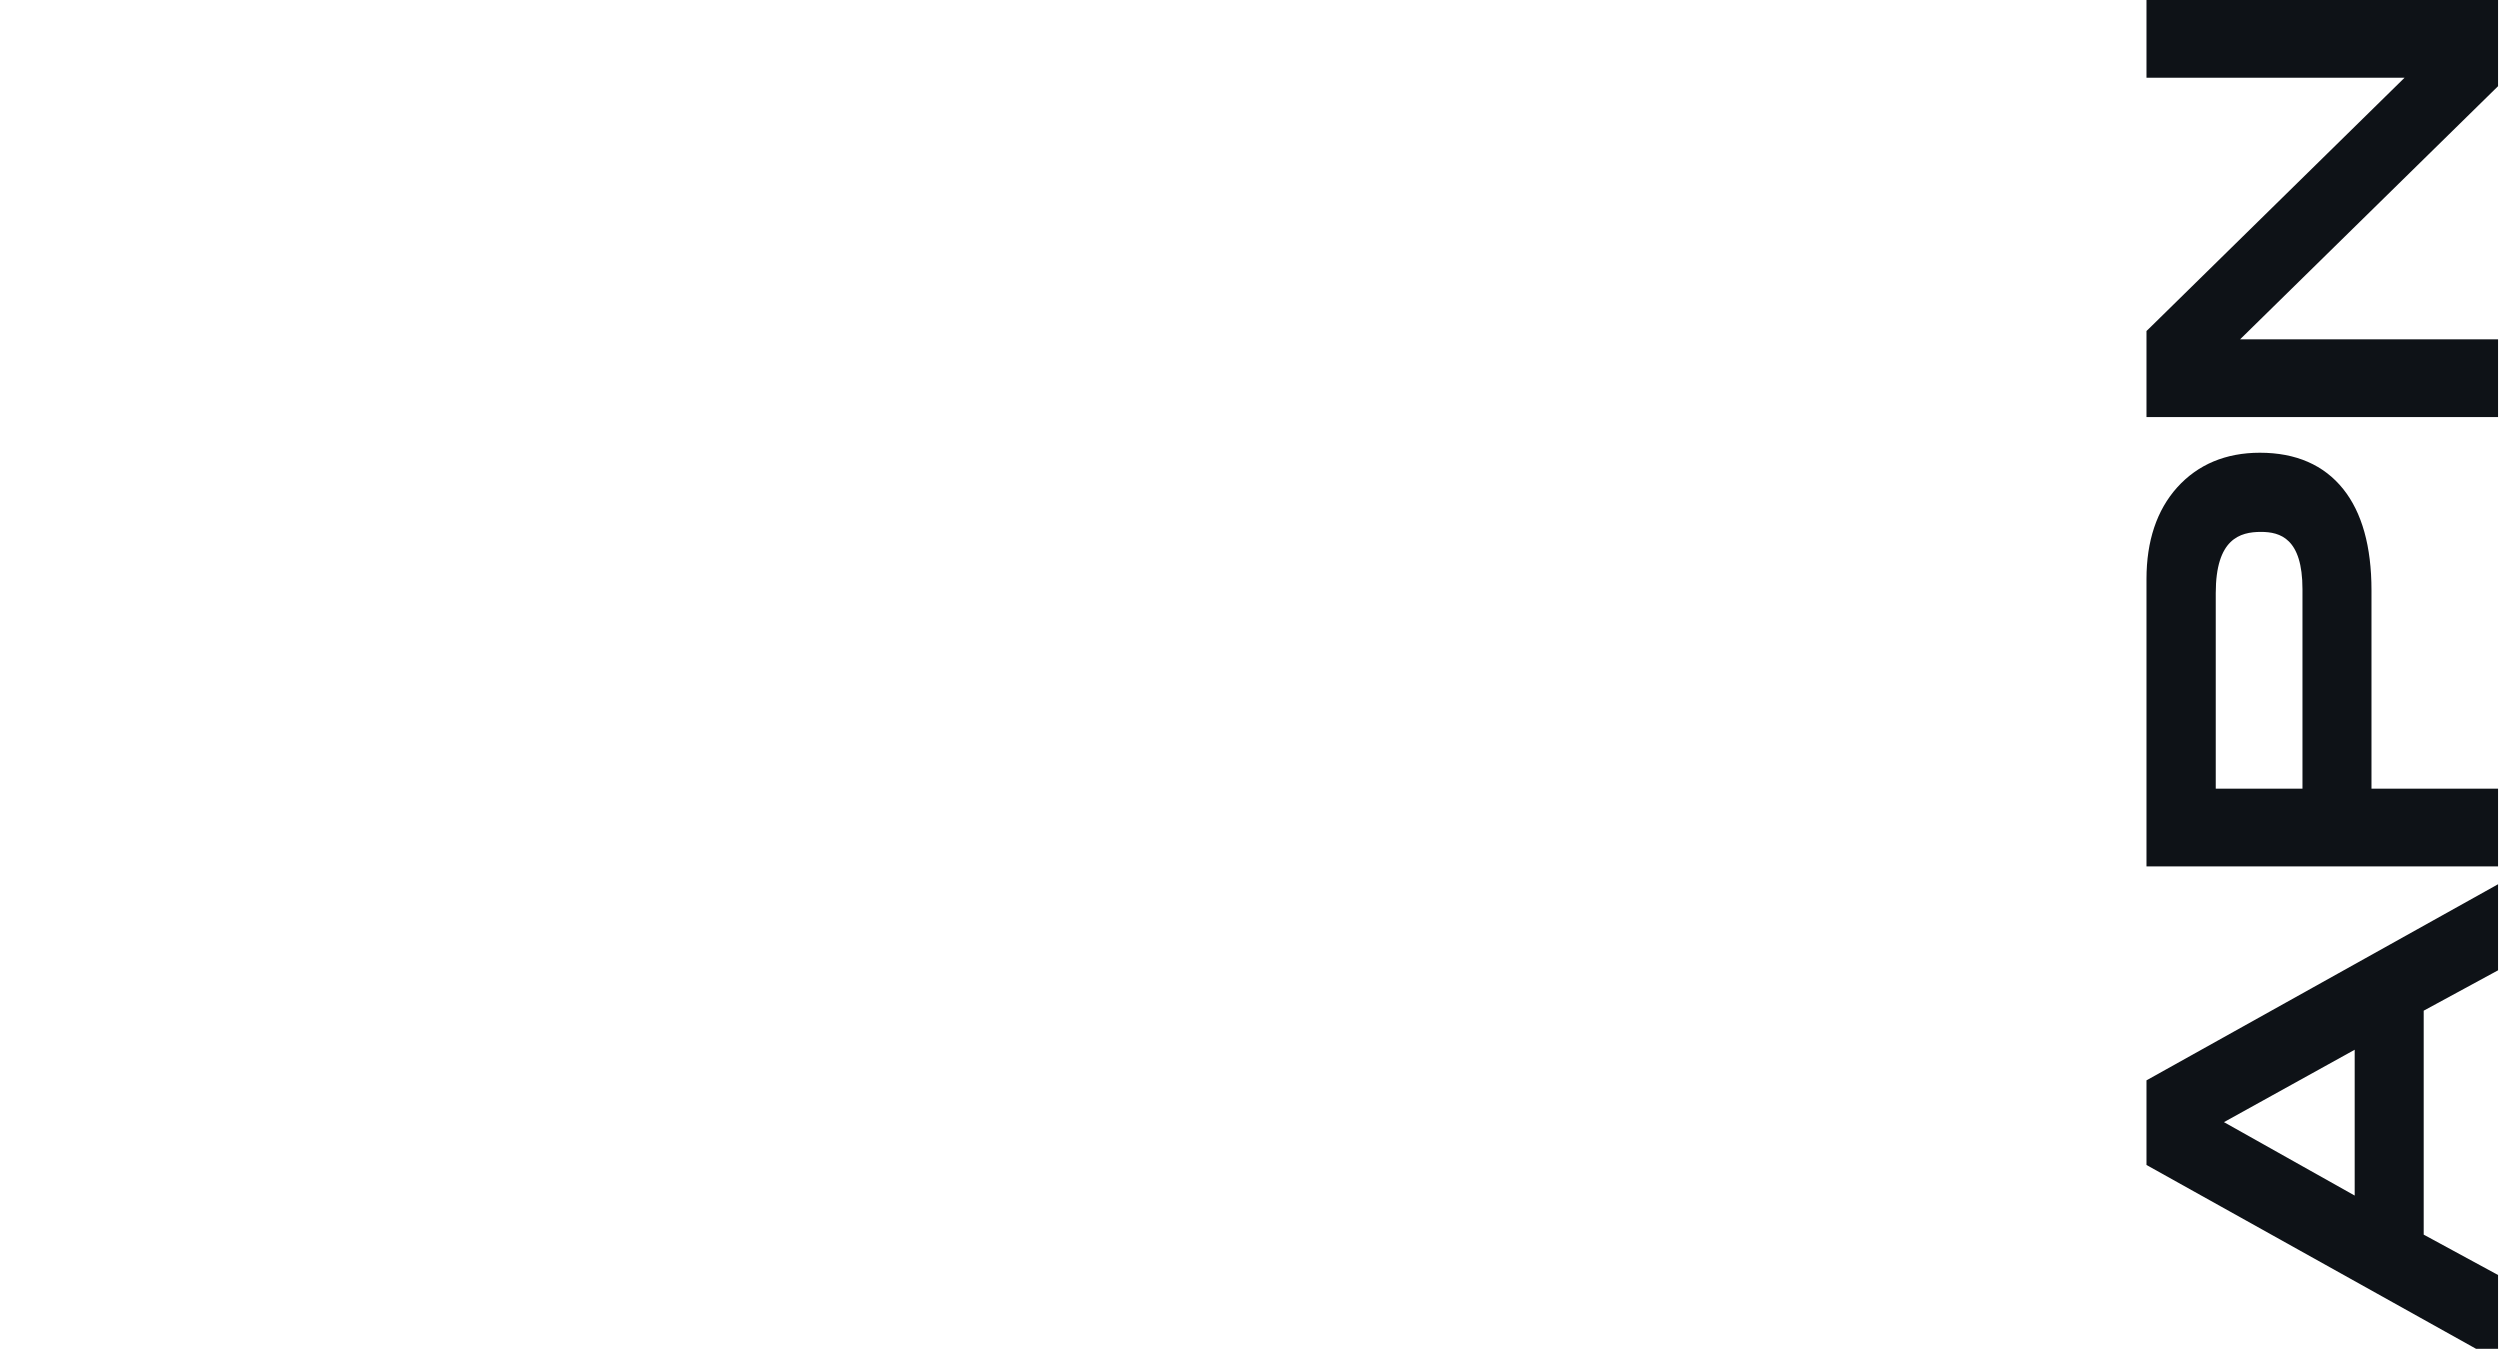
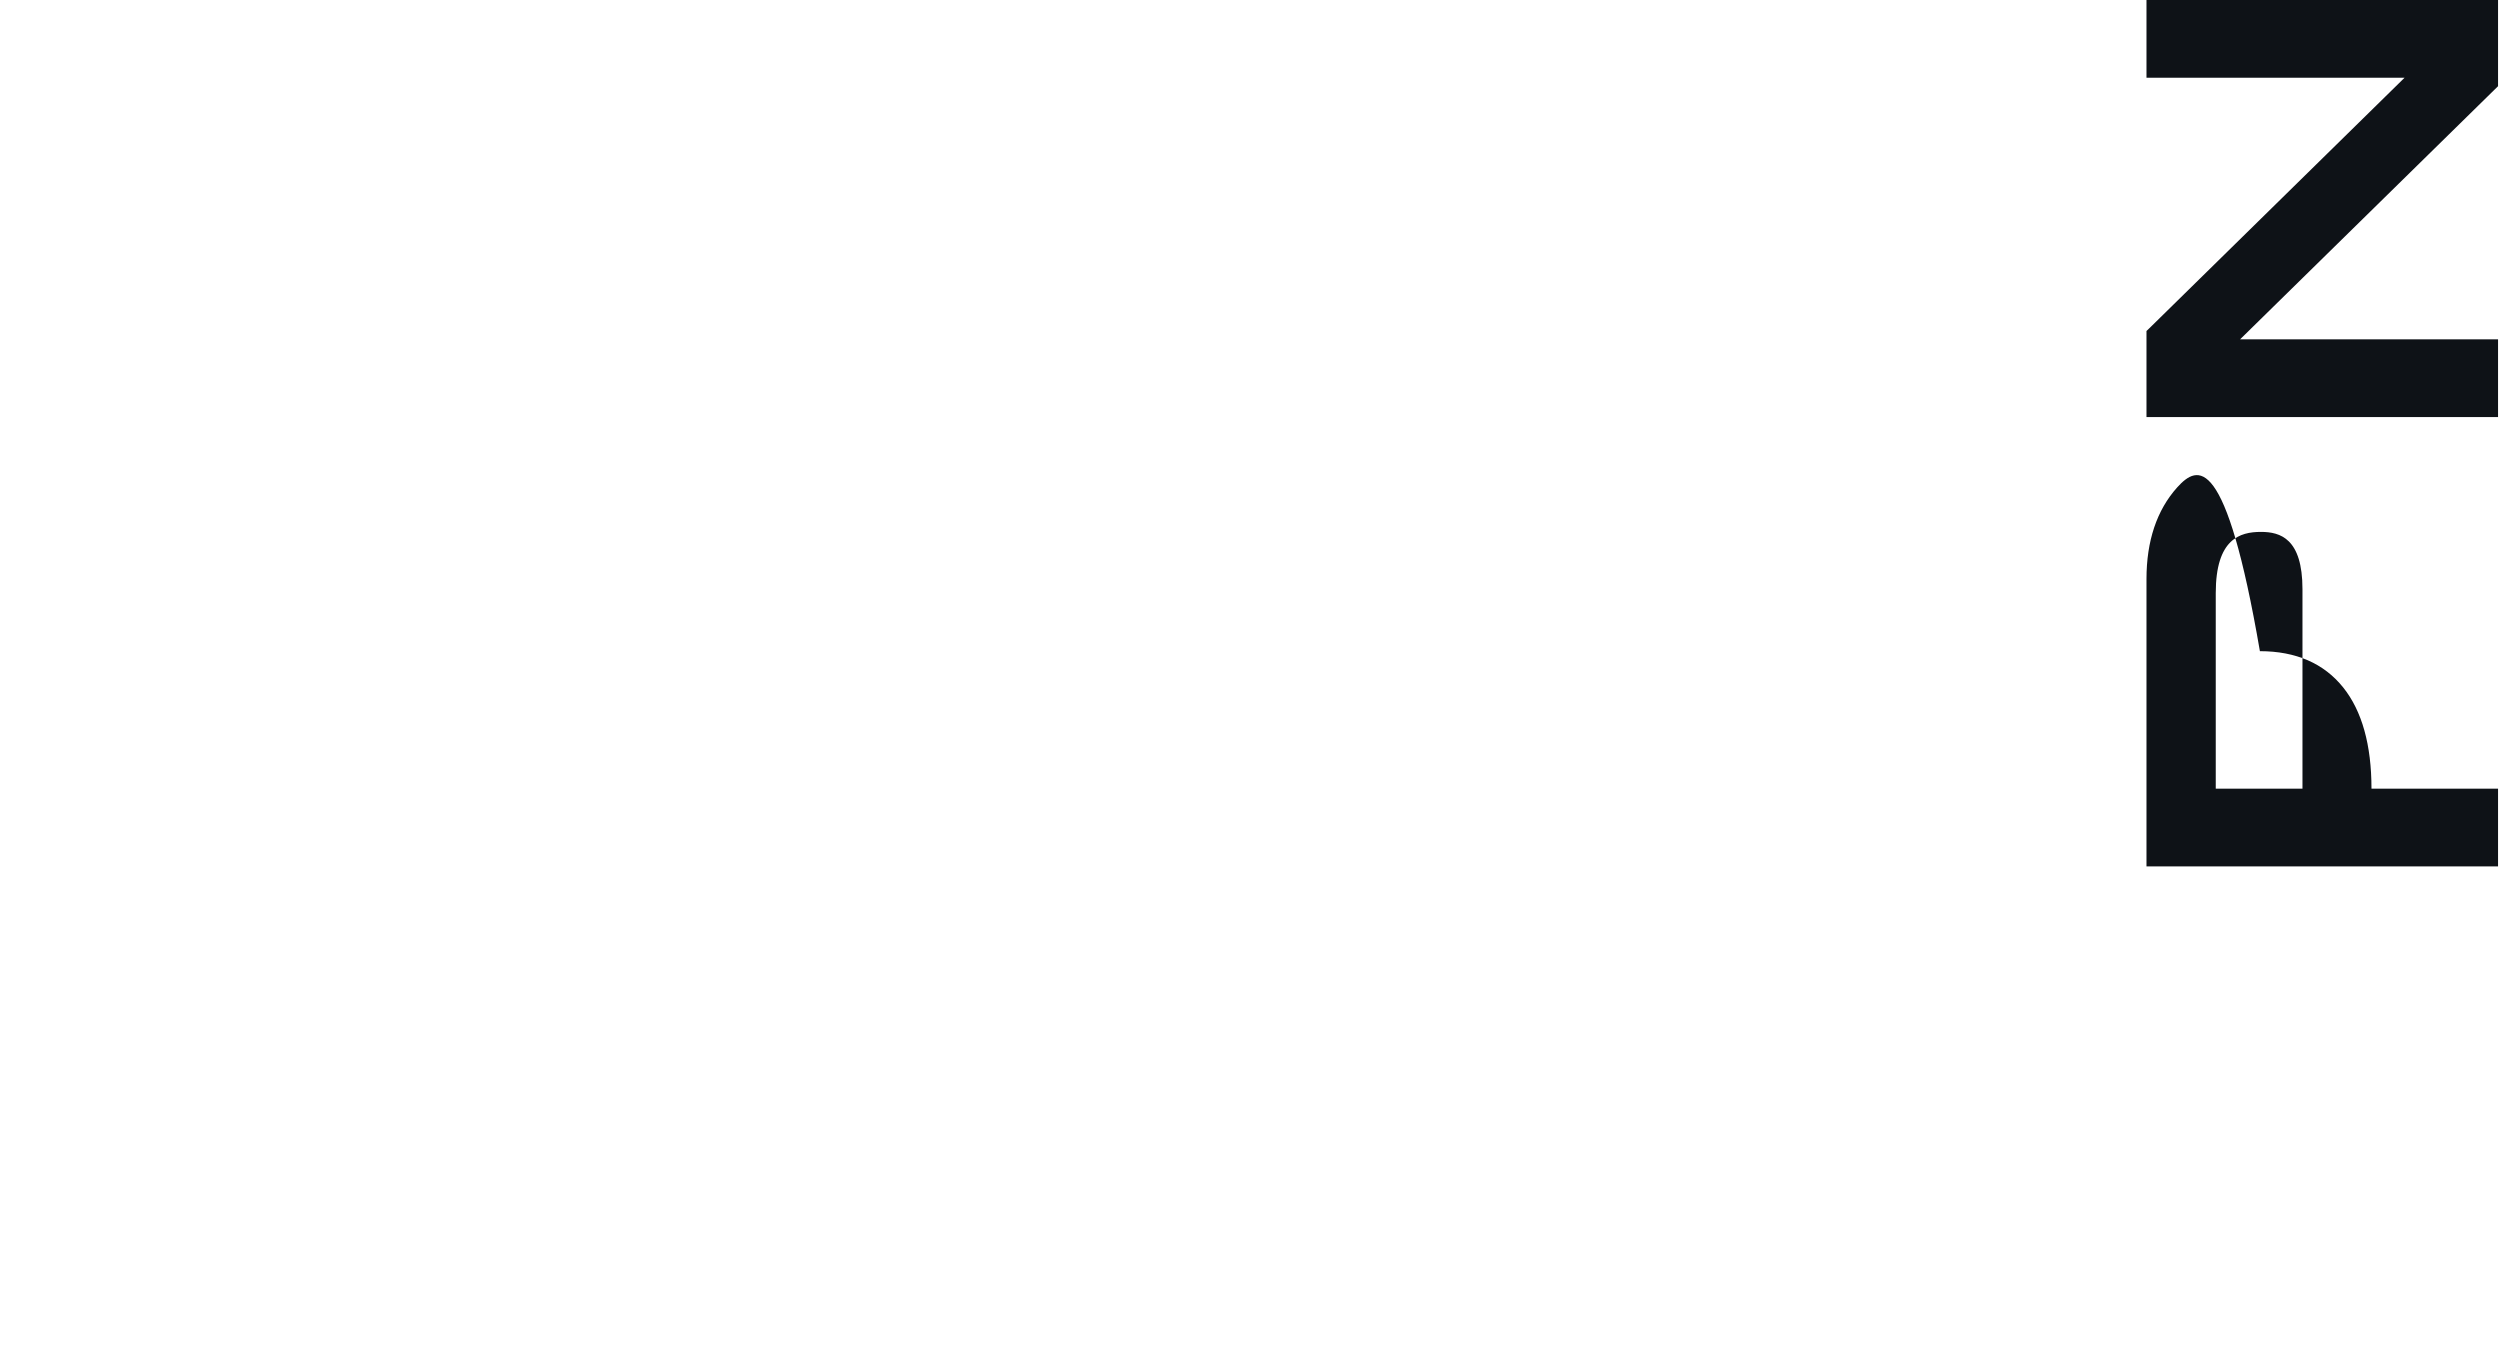
<svg xmlns="http://www.w3.org/2000/svg" version="1.1" id="Calque_1" x="0px" y="0px" viewBox="0 0 1920 1035.9" style="enable-background:new 0 0 1920 1035.9;" xml:space="preserve">
  <style type="text/css">
	.st0{fill:#0E1217;}
</style>
-   <path id="Tracé_3775" class="st0" d="M1648.5,894.7l270,150.6v-66.1l-57.1-31v-172l57.1-31v-66.1l-270,150.6V894.7z M1808.4,806.2  v112L1708,861.8L1808.4,806.2z" />
-   <path id="Tracé_3776" class="st0" d="M1672.1,374.3c-15.7,17.5-23.6,41.2-23.6,70.4v220.7h270v-59.7h-97.2V453.3  c0-33.6-7.3-59.7-21.7-77.7c-14.8-18.5-36.3-27.9-64-27.9C1709.4,347.7,1688,356.7,1672.1,374.3 M1736.4,408.5  c14.8,0,31.9,5,31.9,44v153.2h-66.6V455.5C1701.7,413.9,1720.2,408.5,1736.4,408.5" />
+   <path id="Tracé_3776" class="st0" d="M1672.1,374.3c-15.7,17.5-23.6,41.2-23.6,70.4v220.7h270v-59.7h-97.2c0-33.6-7.3-59.7-21.7-77.7c-14.8-18.5-36.3-27.9-64-27.9C1709.4,347.7,1688,356.7,1672.1,374.3 M1736.4,408.5  c14.8,0,31.9,5,31.9,44v153.2h-66.6V455.5C1701.7,413.9,1720.2,408.5,1736.4,408.5" />
  <path id="Tracé_3777" class="st0" d="M1648.5,59.7h198.2L1650.8,252l-2.3,2.2v66.1h270v-59.7h-198.1l198.1-194.4V0l-270,0V59.7z" />
</svg>